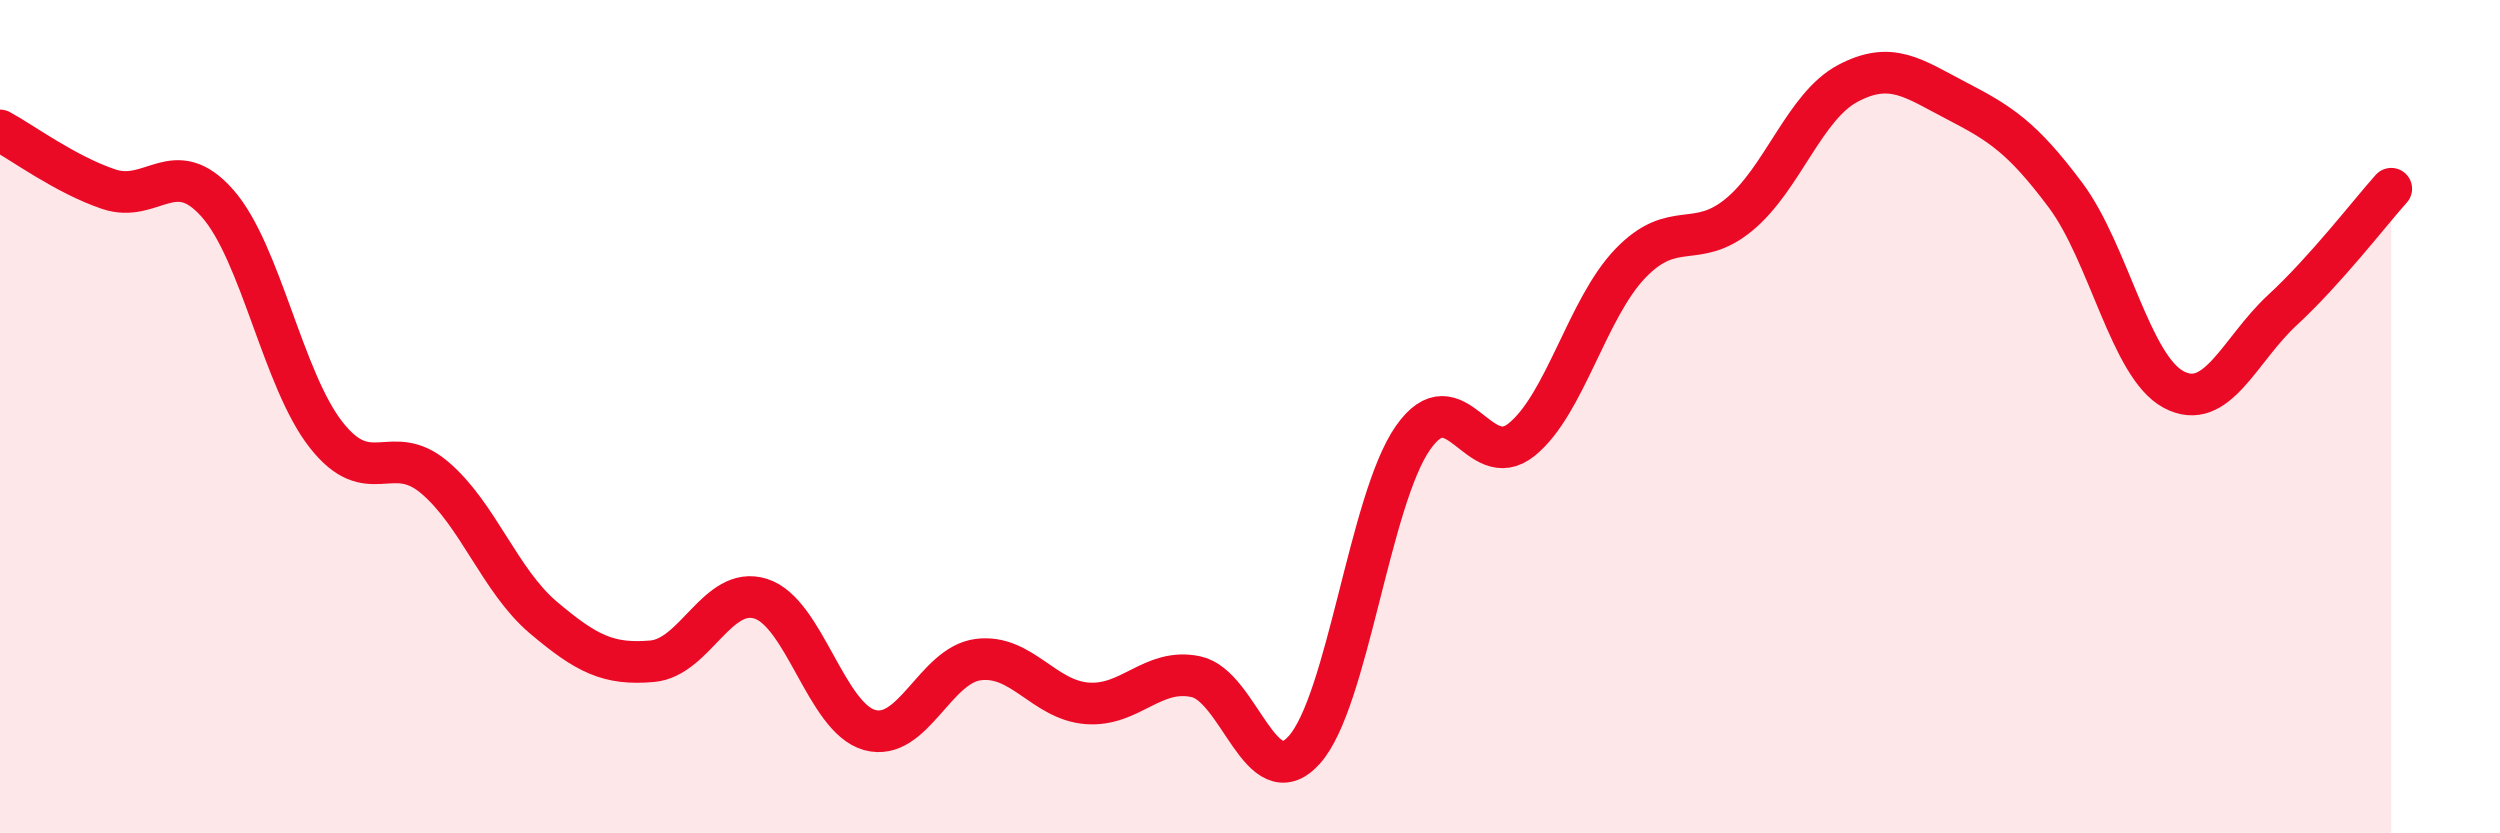
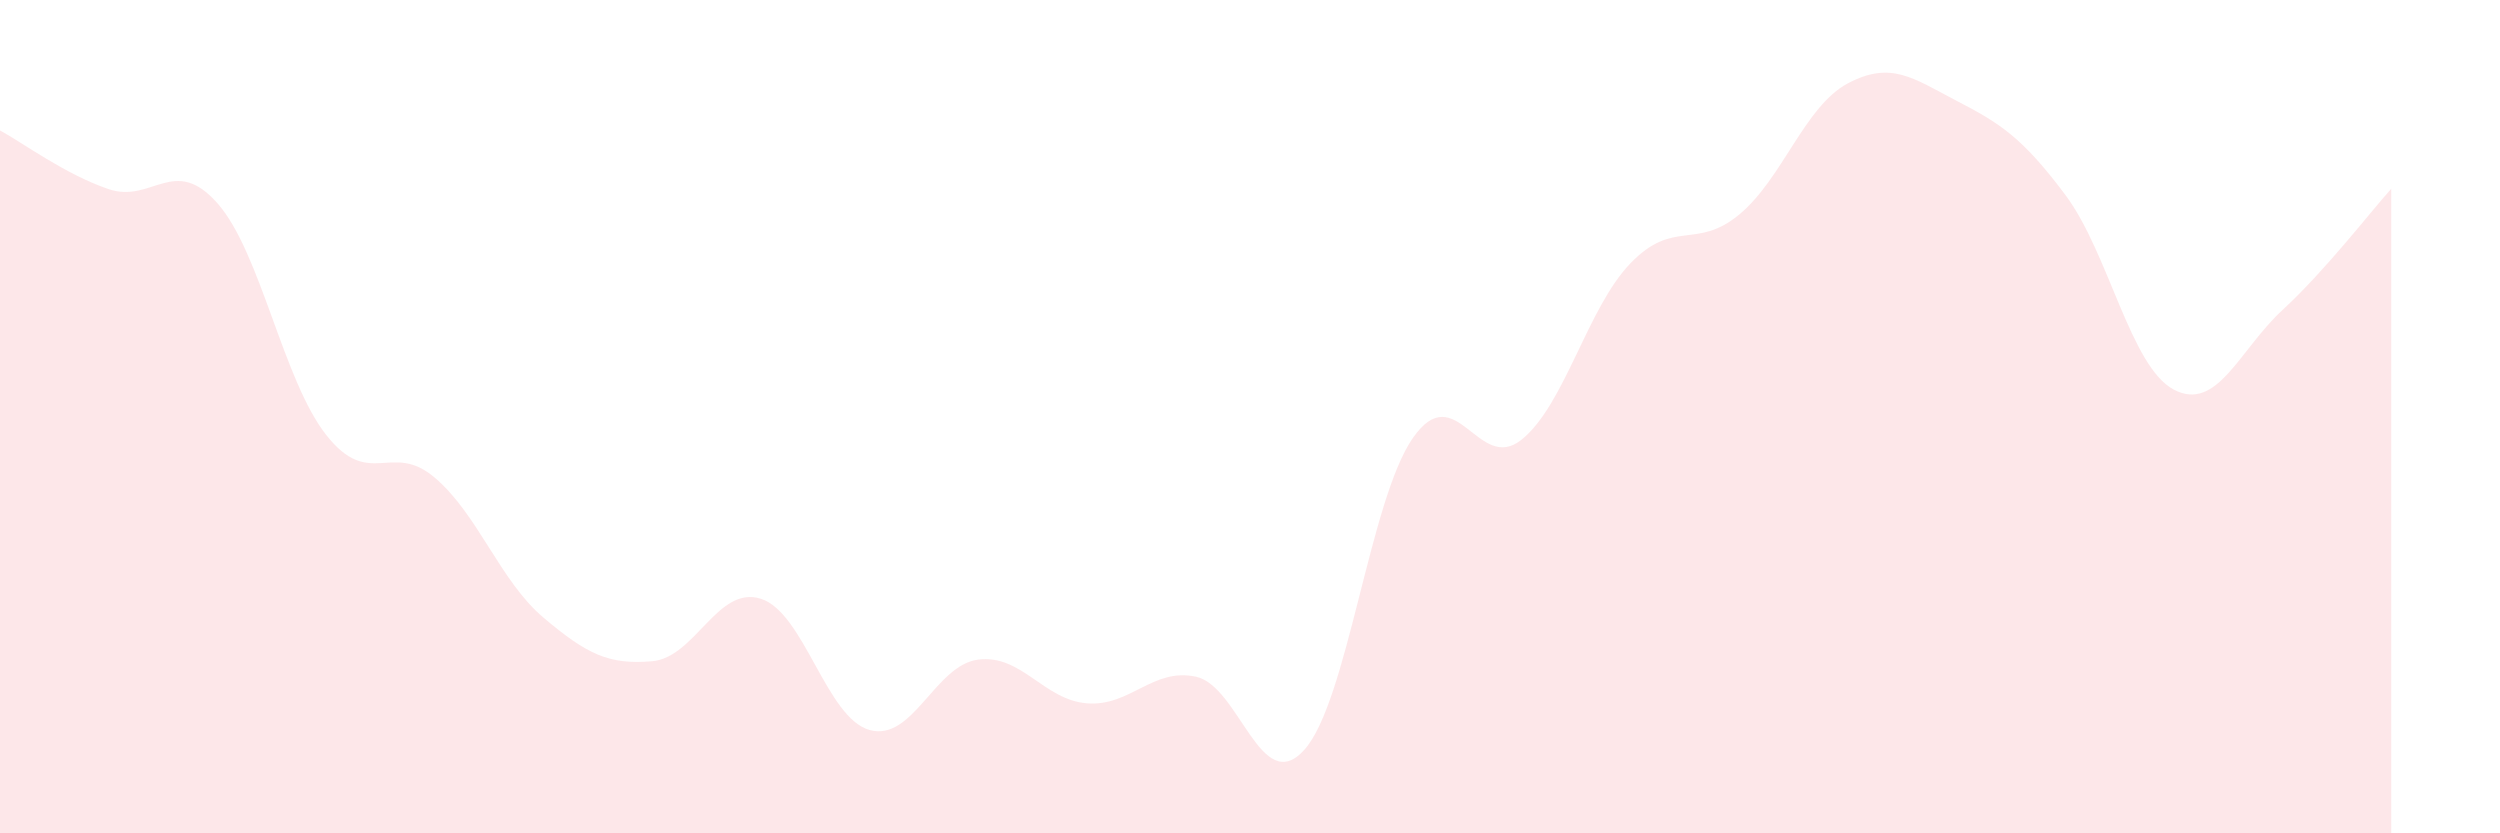
<svg xmlns="http://www.w3.org/2000/svg" width="60" height="20" viewBox="0 0 60 20">
  <path d="M 0,3.13 C 0.52,3.41 1.57,4.19 2.61,4.54 C 3.65,4.89 4.18,3.7 5.22,4.88 C 6.26,6.06 6.79,9.12 7.83,10.44 C 8.87,11.76 9.39,10.58 10.43,11.46 C 11.47,12.34 12,13.94 13.04,14.82 C 14.08,15.7 14.61,15.96 15.65,15.87 C 16.69,15.78 17.22,14.04 18.26,14.37 C 19.3,14.7 19.83,17.23 20.87,17.52 C 21.91,17.81 22.44,15.96 23.48,15.83 C 24.52,15.7 25.05,16.8 26.09,16.88 C 27.13,16.96 27.66,16.02 28.7,16.24 C 29.74,16.46 30.26,19.15 31.3,18 C 32.34,16.85 32.87,12 33.91,10.51 C 34.95,9.02 35.48,11.39 36.52,10.55 C 37.56,9.71 38.09,7.4 39.13,6.32 C 40.17,5.24 40.7,6.01 41.74,5.15 C 42.78,4.29 43.31,2.55 44.35,2 C 45.39,1.45 45.92,1.88 46.96,2.42 C 48,2.96 48.53,3.29 49.57,4.68 C 50.61,6.07 51.13,8.8 52.17,9.35 C 53.21,9.9 53.74,8.4 54.78,7.44 C 55.82,6.48 56.87,5.11 57.39,4.53L57.39 20L0 20Z" fill="#EB0A25" opacity="0.1" stroke-linecap="round" stroke-linejoin="round" />
-   <path d="M 0,3.13 C 0.52,3.41 1.57,4.19 2.61,4.54 C 3.65,4.89 4.18,3.7 5.22,4.88 C 6.26,6.06 6.79,9.12 7.83,10.44 C 8.87,11.76 9.39,10.58 10.43,11.46 C 11.47,12.34 12,13.94 13.04,14.82 C 14.08,15.7 14.61,15.96 15.65,15.87 C 16.69,15.78 17.22,14.04 18.26,14.37 C 19.3,14.7 19.83,17.23 20.87,17.52 C 21.91,17.81 22.44,15.96 23.48,15.83 C 24.52,15.7 25.05,16.8 26.09,16.88 C 27.13,16.96 27.66,16.02 28.7,16.24 C 29.74,16.46 30.26,19.15 31.3,18 C 32.34,16.85 32.87,12 33.91,10.51 C 34.95,9.02 35.48,11.39 36.52,10.55 C 37.56,9.71 38.09,7.4 39.13,6.32 C 40.17,5.24 40.7,6.01 41.74,5.15 C 42.78,4.29 43.31,2.55 44.35,2 C 45.39,1.45 45.92,1.88 46.96,2.42 C 48,2.96 48.53,3.29 49.57,4.68 C 50.61,6.07 51.13,8.8 52.17,9.35 C 53.21,9.9 53.74,8.4 54.78,7.44 C 55.82,6.48 56.87,5.11 57.39,4.53" stroke="#EB0A25" stroke-width="1" fill="none" stroke-linecap="round" stroke-linejoin="round" />
</svg>